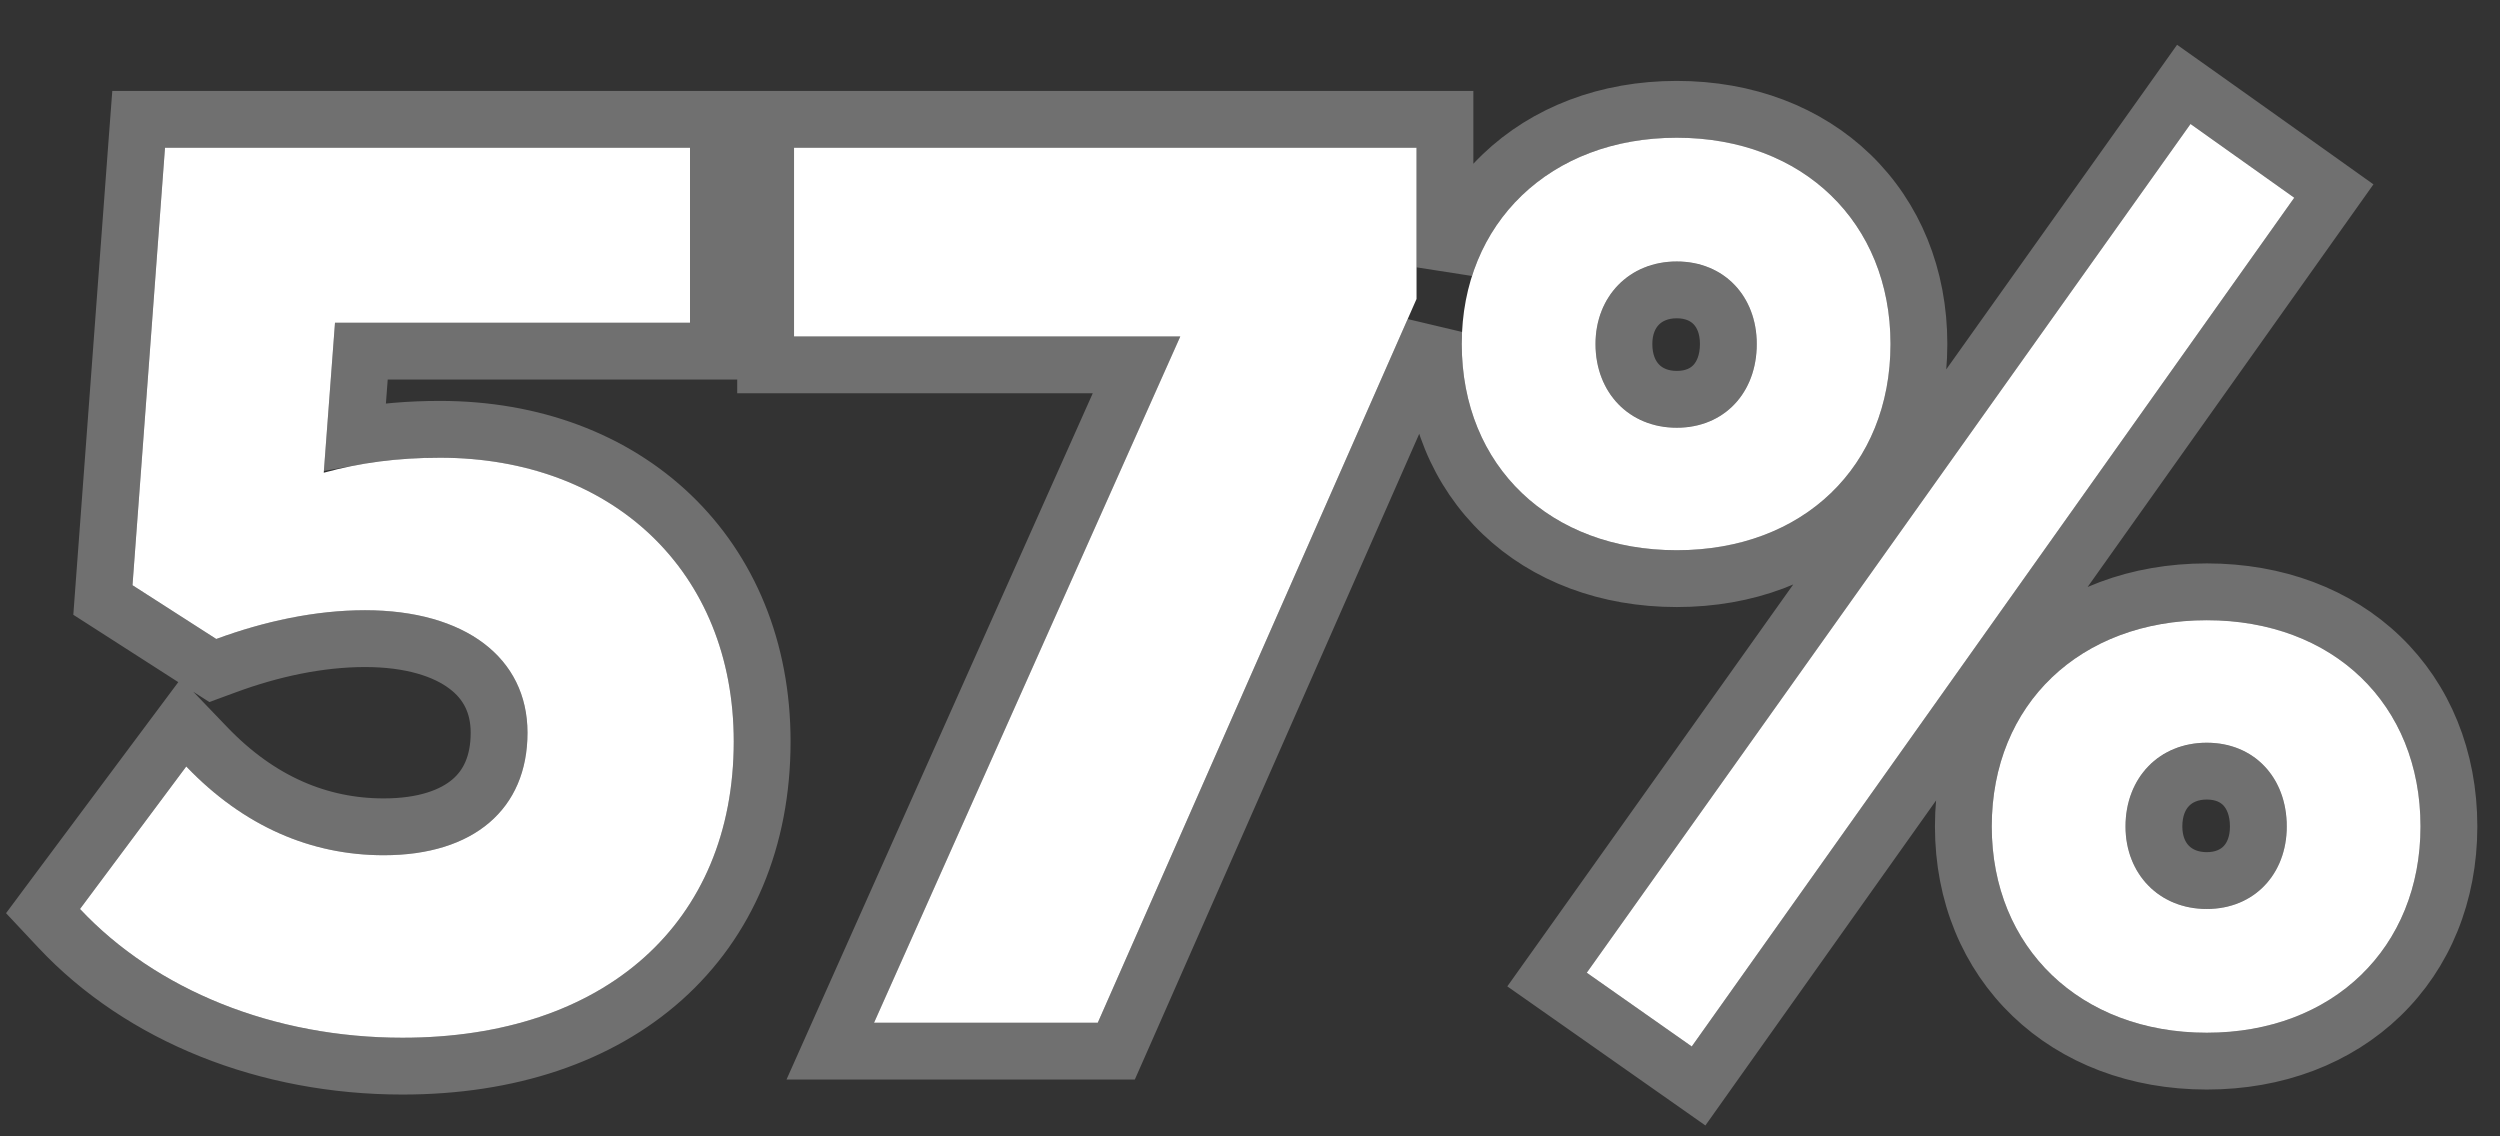
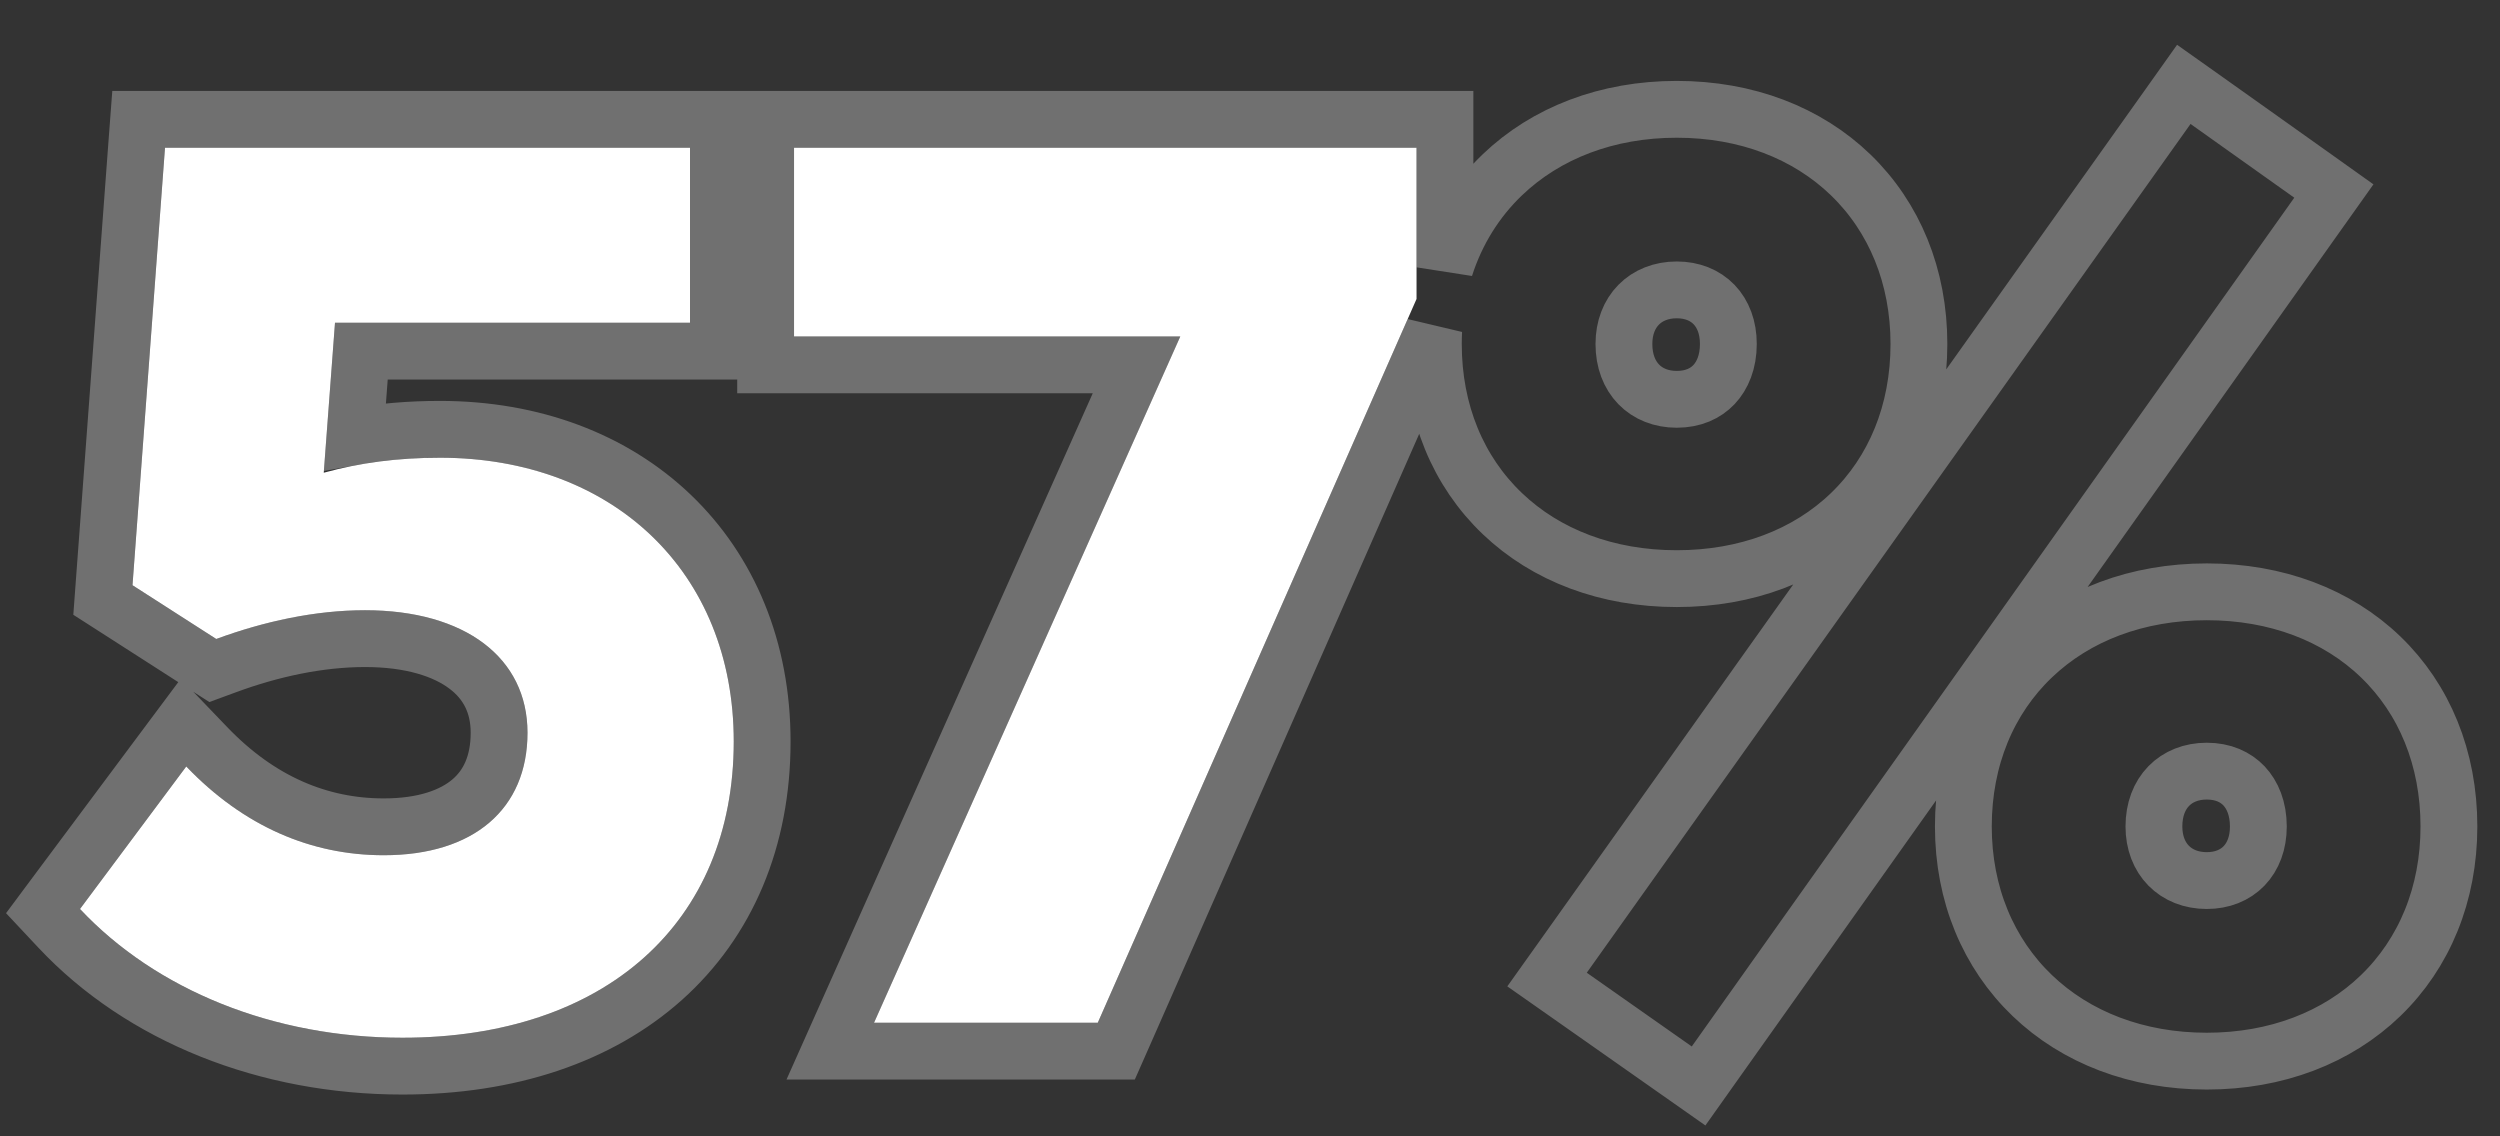
<svg xmlns="http://www.w3.org/2000/svg" width="44" height="20" viewBox="0 0 44 20" fill="none">
  <rect x="0" y="0" width="44" height="20" fill="#333333" stroke="none" />
  <path d="M7.084 18.264C10.648 18.264 12.914 16.24 12.914 13.05C12.914 10.058 10.78 8.056 7.744 8.056C6.996 8.056 6.336 8.144 5.698 8.32L5.896 5.68H12.144V2.6H2.904L2.332 10.3L3.806 11.246C4.642 10.938 5.544 10.74 6.424 10.74C8.184 10.74 9.284 11.576 9.284 12.896C9.284 14.238 8.338 15.052 6.754 15.052C5.478 15.052 4.29 14.546 3.278 13.49L1.408 15.998C2.75 17.428 4.818 18.264 7.084 18.264Z" fill="white" />
  <path d="M15.383 18H19.321L24.931 5.262V2.6H13.975V5.922H20.773L15.383 18Z" fill="white" />
-   <path d="M29.775 18.418L40.379 3.48L38.553 2.182L27.927 17.12L29.775 18.418ZM25.727 6.054C25.727 8.21 27.289 9.684 29.511 9.684C31.733 9.684 33.273 8.21 33.273 6.054C33.273 3.92 31.733 2.424 29.511 2.424C27.289 2.424 25.727 3.92 25.727 6.054ZM28.081 6.054C28.081 5.218 28.675 4.602 29.511 4.602C30.347 4.602 30.919 5.218 30.919 6.054C30.919 6.912 30.347 7.528 29.511 7.528C28.675 7.528 28.081 6.912 28.081 6.054ZM35.055 14.546C35.055 16.68 36.617 18.176 38.839 18.176C41.061 18.176 42.601 16.68 42.601 14.546C42.601 12.39 41.061 10.916 38.839 10.916C36.617 10.916 35.055 12.39 35.055 14.546ZM37.409 14.546C37.409 13.688 38.003 13.072 38.839 13.072C39.675 13.072 40.247 13.688 40.247 14.546C40.247 15.382 39.675 15.998 38.839 15.998C38.003 15.998 37.409 15.382 37.409 14.546Z" fill="white" />
  <path d="M7.744 7.556C7.213 7.556 6.721 7.598 6.247 7.683L6.36 6.18H12.144H12.644V5.68V2.6V2.1H12.144H2.904H2.44L2.405 2.563L1.833 10.263L1.811 10.56L2.062 10.721L3.536 11.667L3.745 11.801L3.979 11.715C4.773 11.422 5.616 11.24 6.424 11.24C7.231 11.24 7.829 11.432 8.212 11.722C8.581 12 8.784 12.391 8.784 12.896C8.784 13.441 8.597 13.834 8.288 14.097C7.97 14.369 7.465 14.552 6.754 14.552C5.624 14.552 4.564 14.109 3.639 13.144L3.23 12.718L2.877 13.191L1.007 15.699L0.757 16.035L1.043 16.34C2.493 17.885 4.7 18.764 7.084 18.764C8.958 18.764 10.544 18.231 11.669 17.226C12.799 16.215 13.414 14.77 13.414 13.05C13.414 11.43 12.833 10.047 11.813 9.07C10.795 8.095 9.373 7.556 7.744 7.556ZM14.927 17.796L14.613 18.5H15.383H19.321H19.647L19.779 18.201L25.233 5.817C25.229 5.896 25.227 5.974 25.227 6.054C25.227 7.258 25.666 8.3 26.441 9.039C27.213 9.777 28.288 10.184 29.511 10.184C30.734 10.184 31.805 9.777 32.572 9.038C33.341 8.297 33.773 7.256 33.773 6.054C33.773 4.862 33.341 3.822 32.573 3.079C31.806 2.338 30.736 1.924 29.511 1.924C28.286 1.924 27.212 2.338 26.44 3.078C25.976 3.523 25.632 4.076 25.431 4.705V2.6V2.1H24.931H13.975H13.475V2.6V5.922V6.422H13.975H20.003L14.927 17.796ZM29.488 18.827L29.895 19.113L30.183 18.707L40.787 3.769L41.076 3.362L40.669 3.072L38.843 1.774L38.435 1.485L38.146 1.892L27.52 16.83L27.228 17.24L27.64 17.529L29.488 18.827ZM28.581 6.054C28.581 5.484 28.961 5.102 29.511 5.102C30.051 5.102 30.419 5.473 30.419 6.054C30.419 6.371 30.315 6.611 30.166 6.769C30.019 6.924 29.801 7.028 29.511 7.028C28.966 7.028 28.581 6.651 28.581 6.054ZM34.555 14.546C34.555 15.74 34.995 16.781 35.768 17.522C36.54 18.262 37.614 18.676 38.839 18.676C40.064 18.676 41.134 18.262 41.901 17.521C42.669 16.778 43.101 15.738 43.101 14.546C43.101 13.345 42.669 12.303 41.9 11.562C41.133 10.823 40.062 10.416 38.839 10.416C37.616 10.416 36.541 10.823 35.769 11.561C34.994 12.3 34.555 13.342 34.555 14.546ZM37.909 14.546C37.909 13.949 38.294 13.572 38.839 13.572C39.129 13.572 39.347 13.676 39.494 13.831C39.643 13.989 39.747 14.229 39.747 14.546C39.747 15.127 39.379 15.498 38.839 15.498C38.289 15.498 37.909 15.116 37.909 14.546Z" stroke="white" stroke-opacity="0.3" />
</svg>